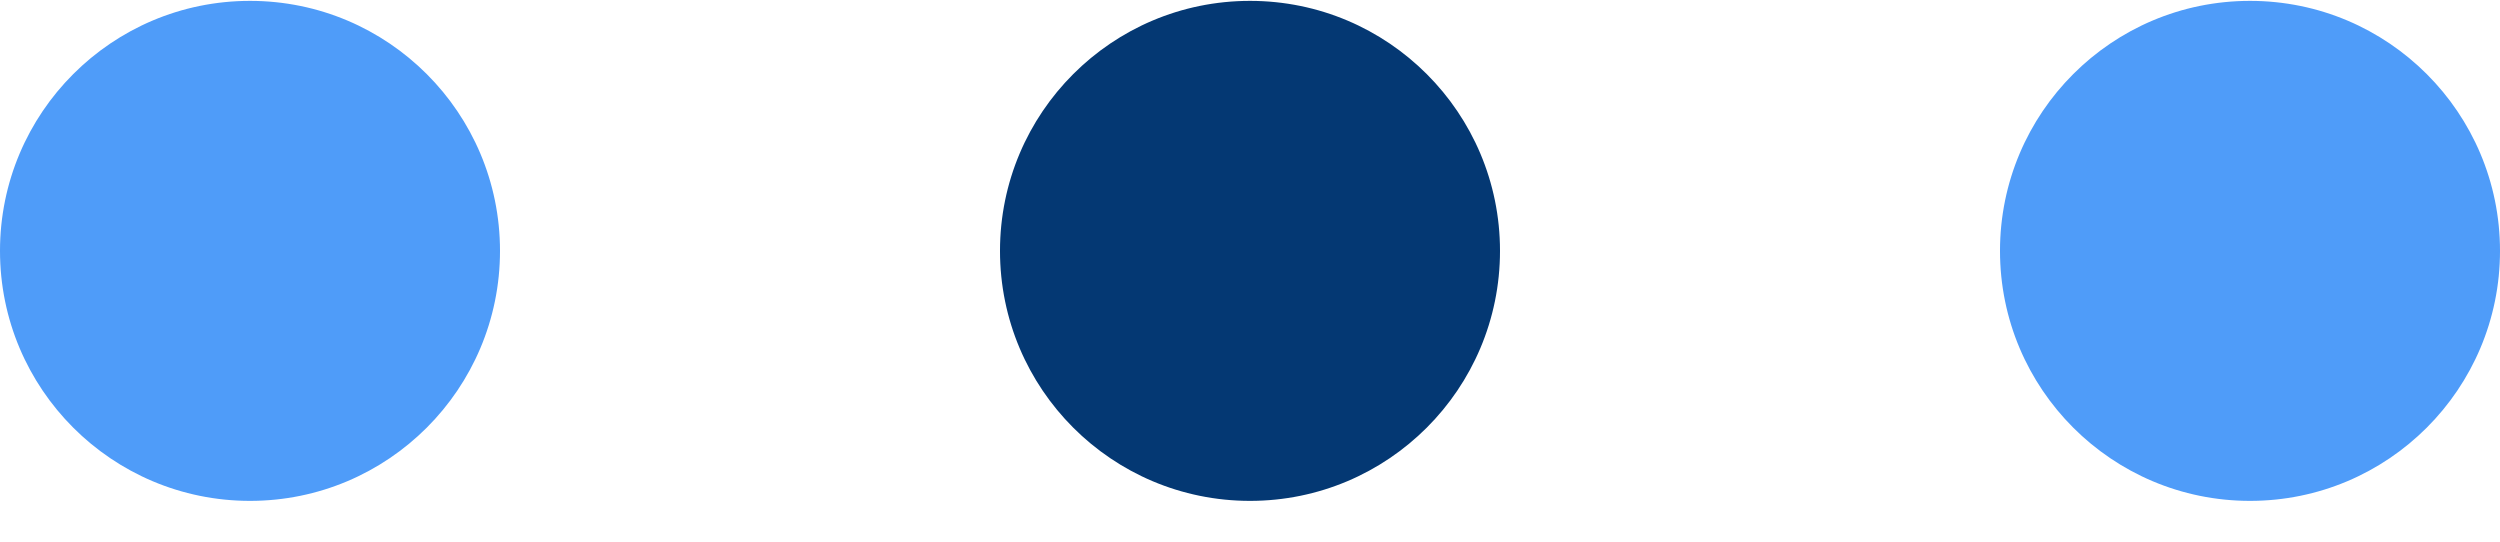
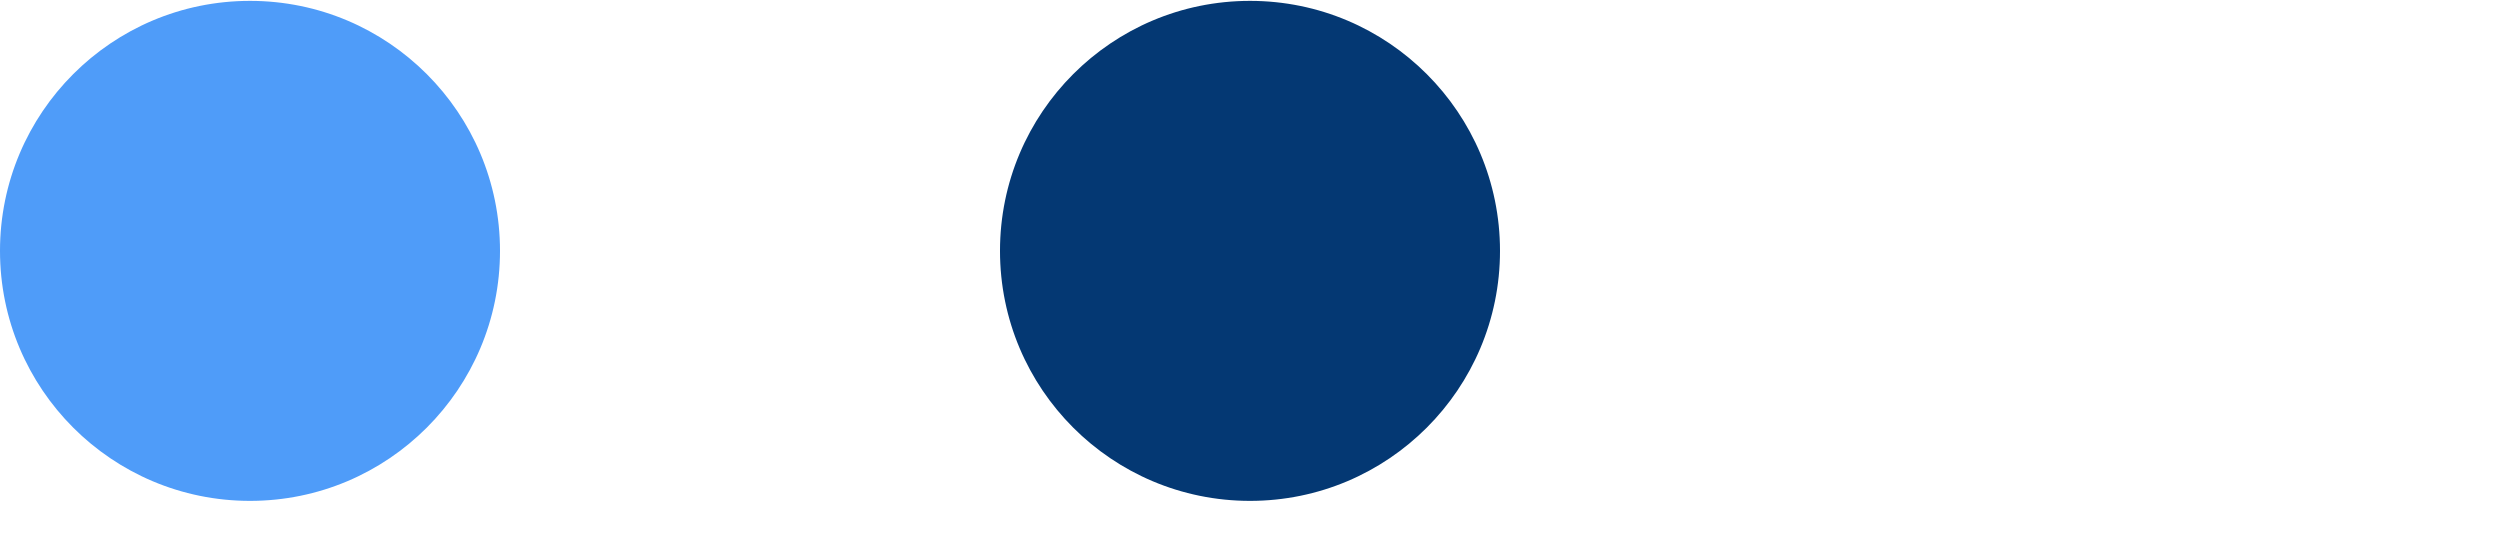
<svg xmlns="http://www.w3.org/2000/svg" width="60" height="13" viewBox="0 0 60 13" fill="none">
  <circle cx="6" cy="6.021" r="6" fill="#4F9CF9" />
  <circle cx="30" cy="6.021" r="6" fill="#043873" />
-   <circle cx="54" cy="6.021" r="6" fill="#4F9CF9" />
</svg>